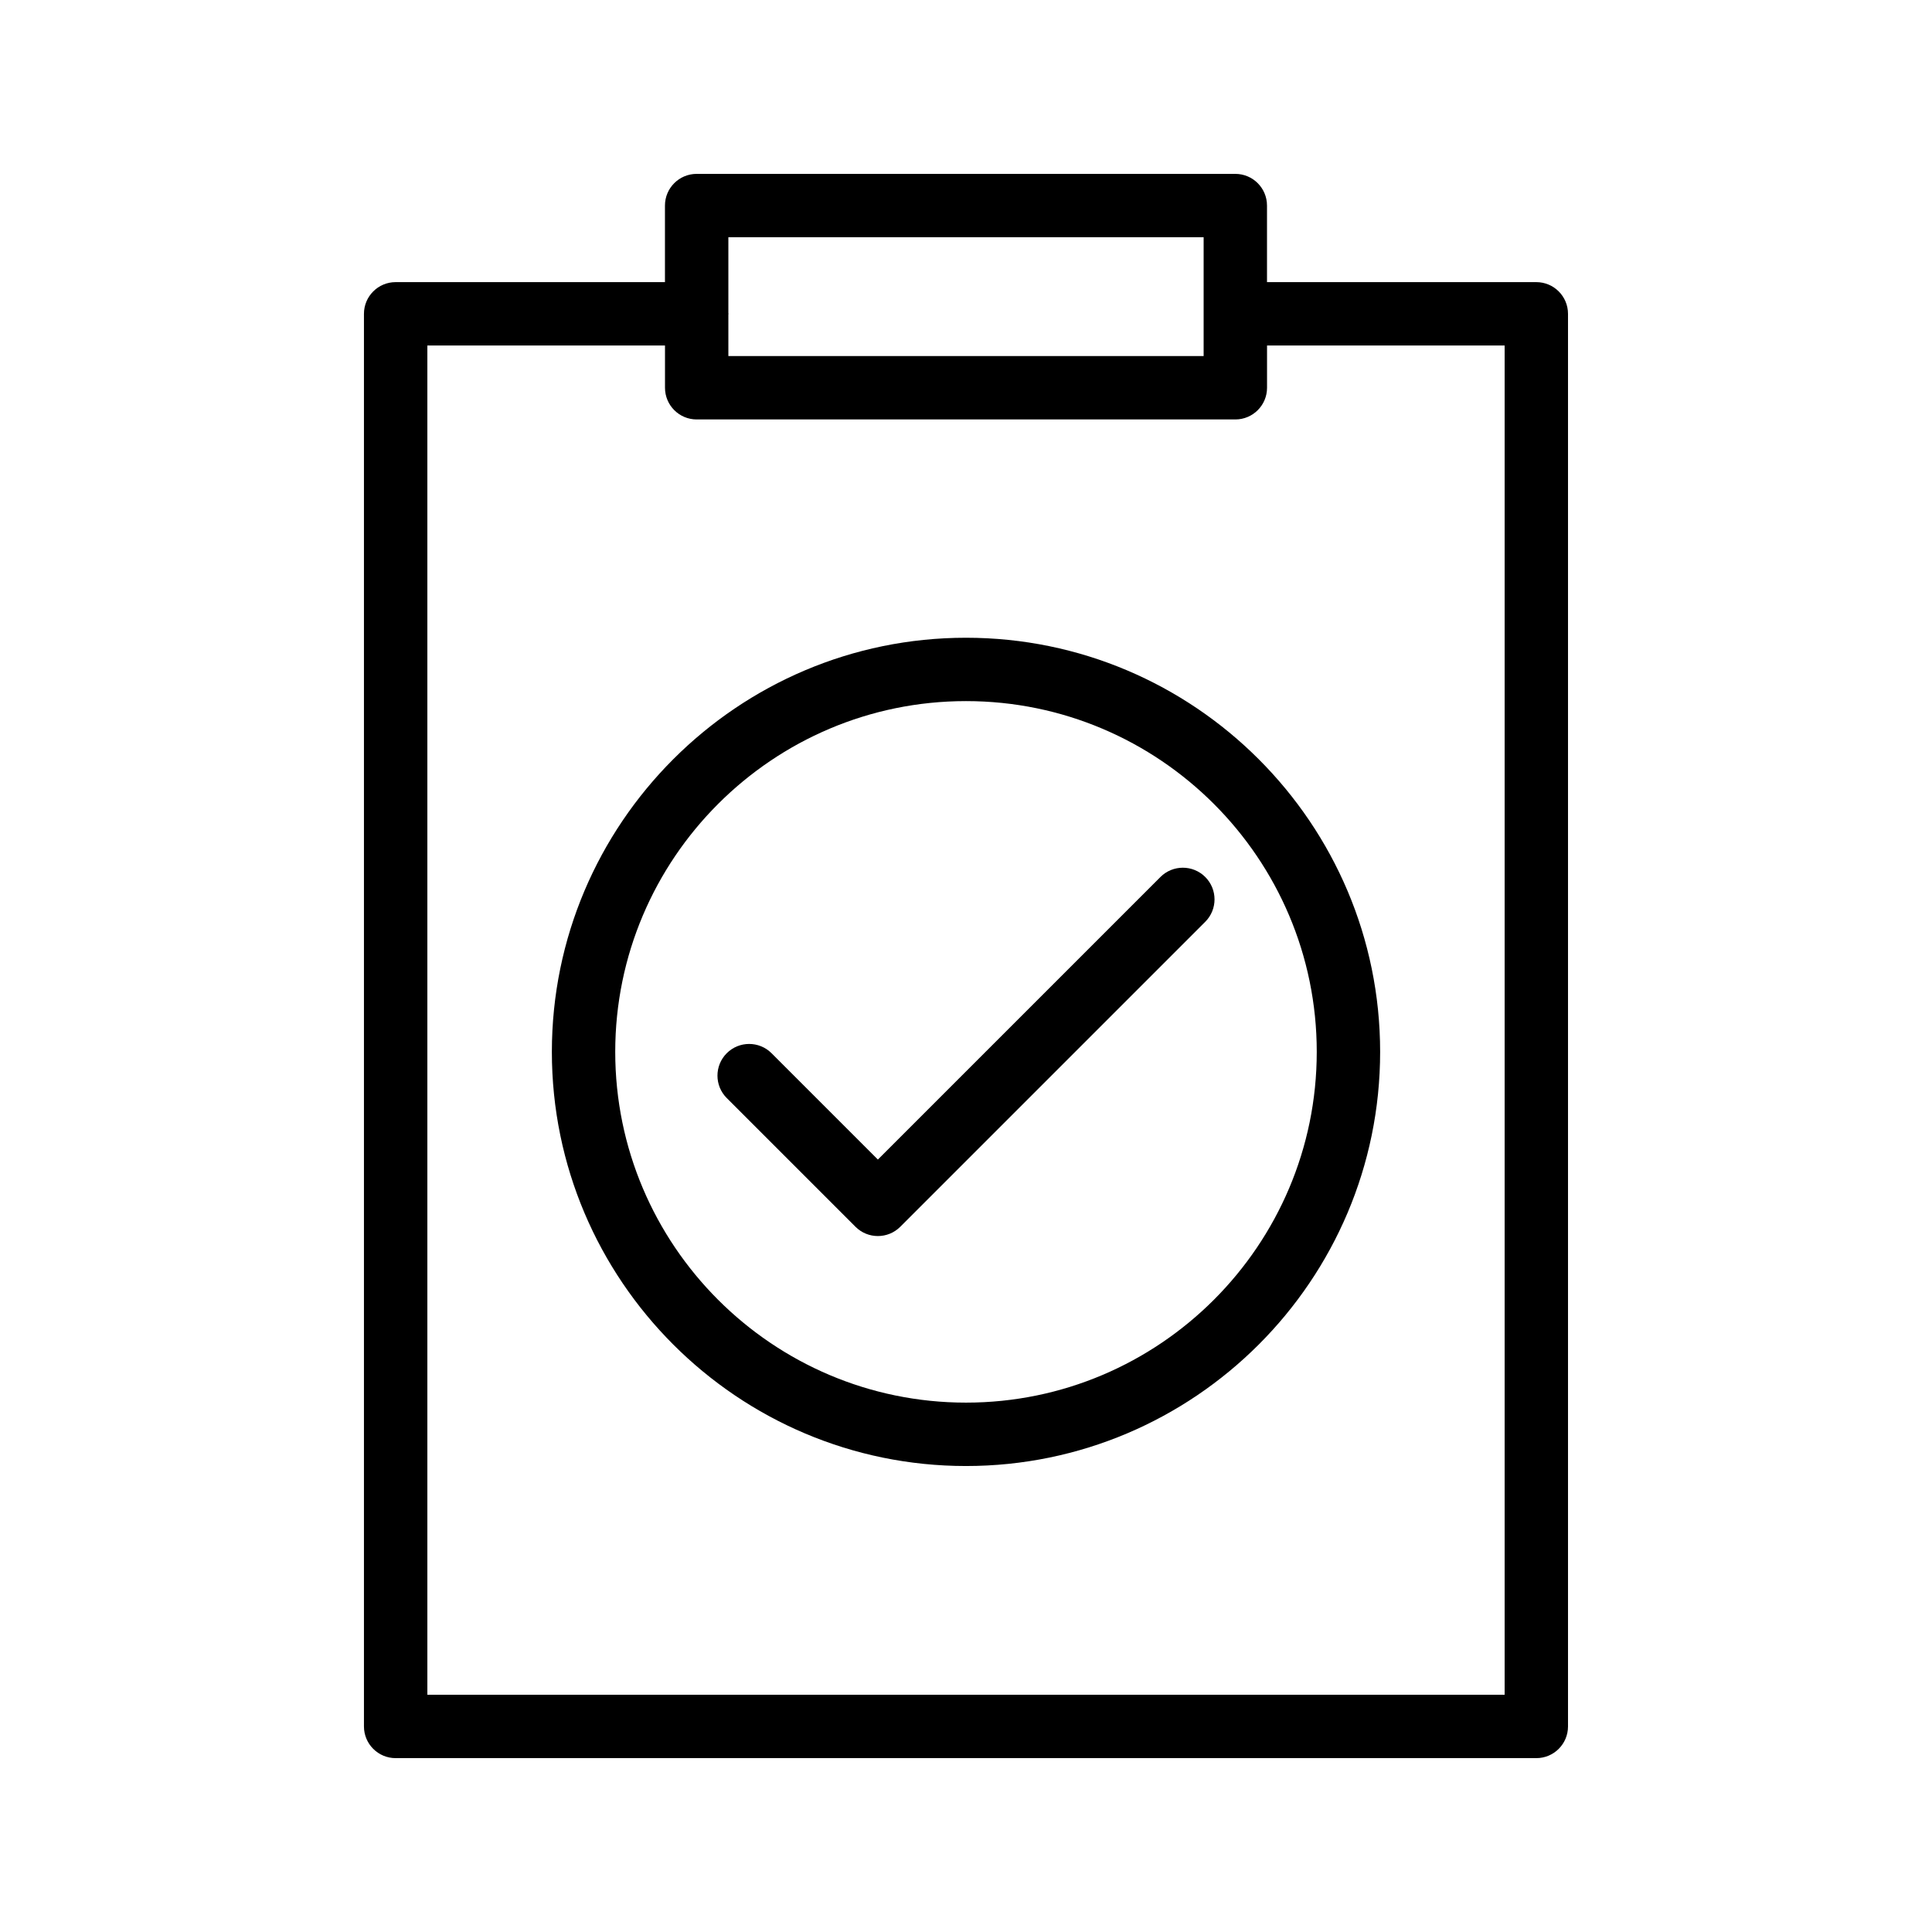
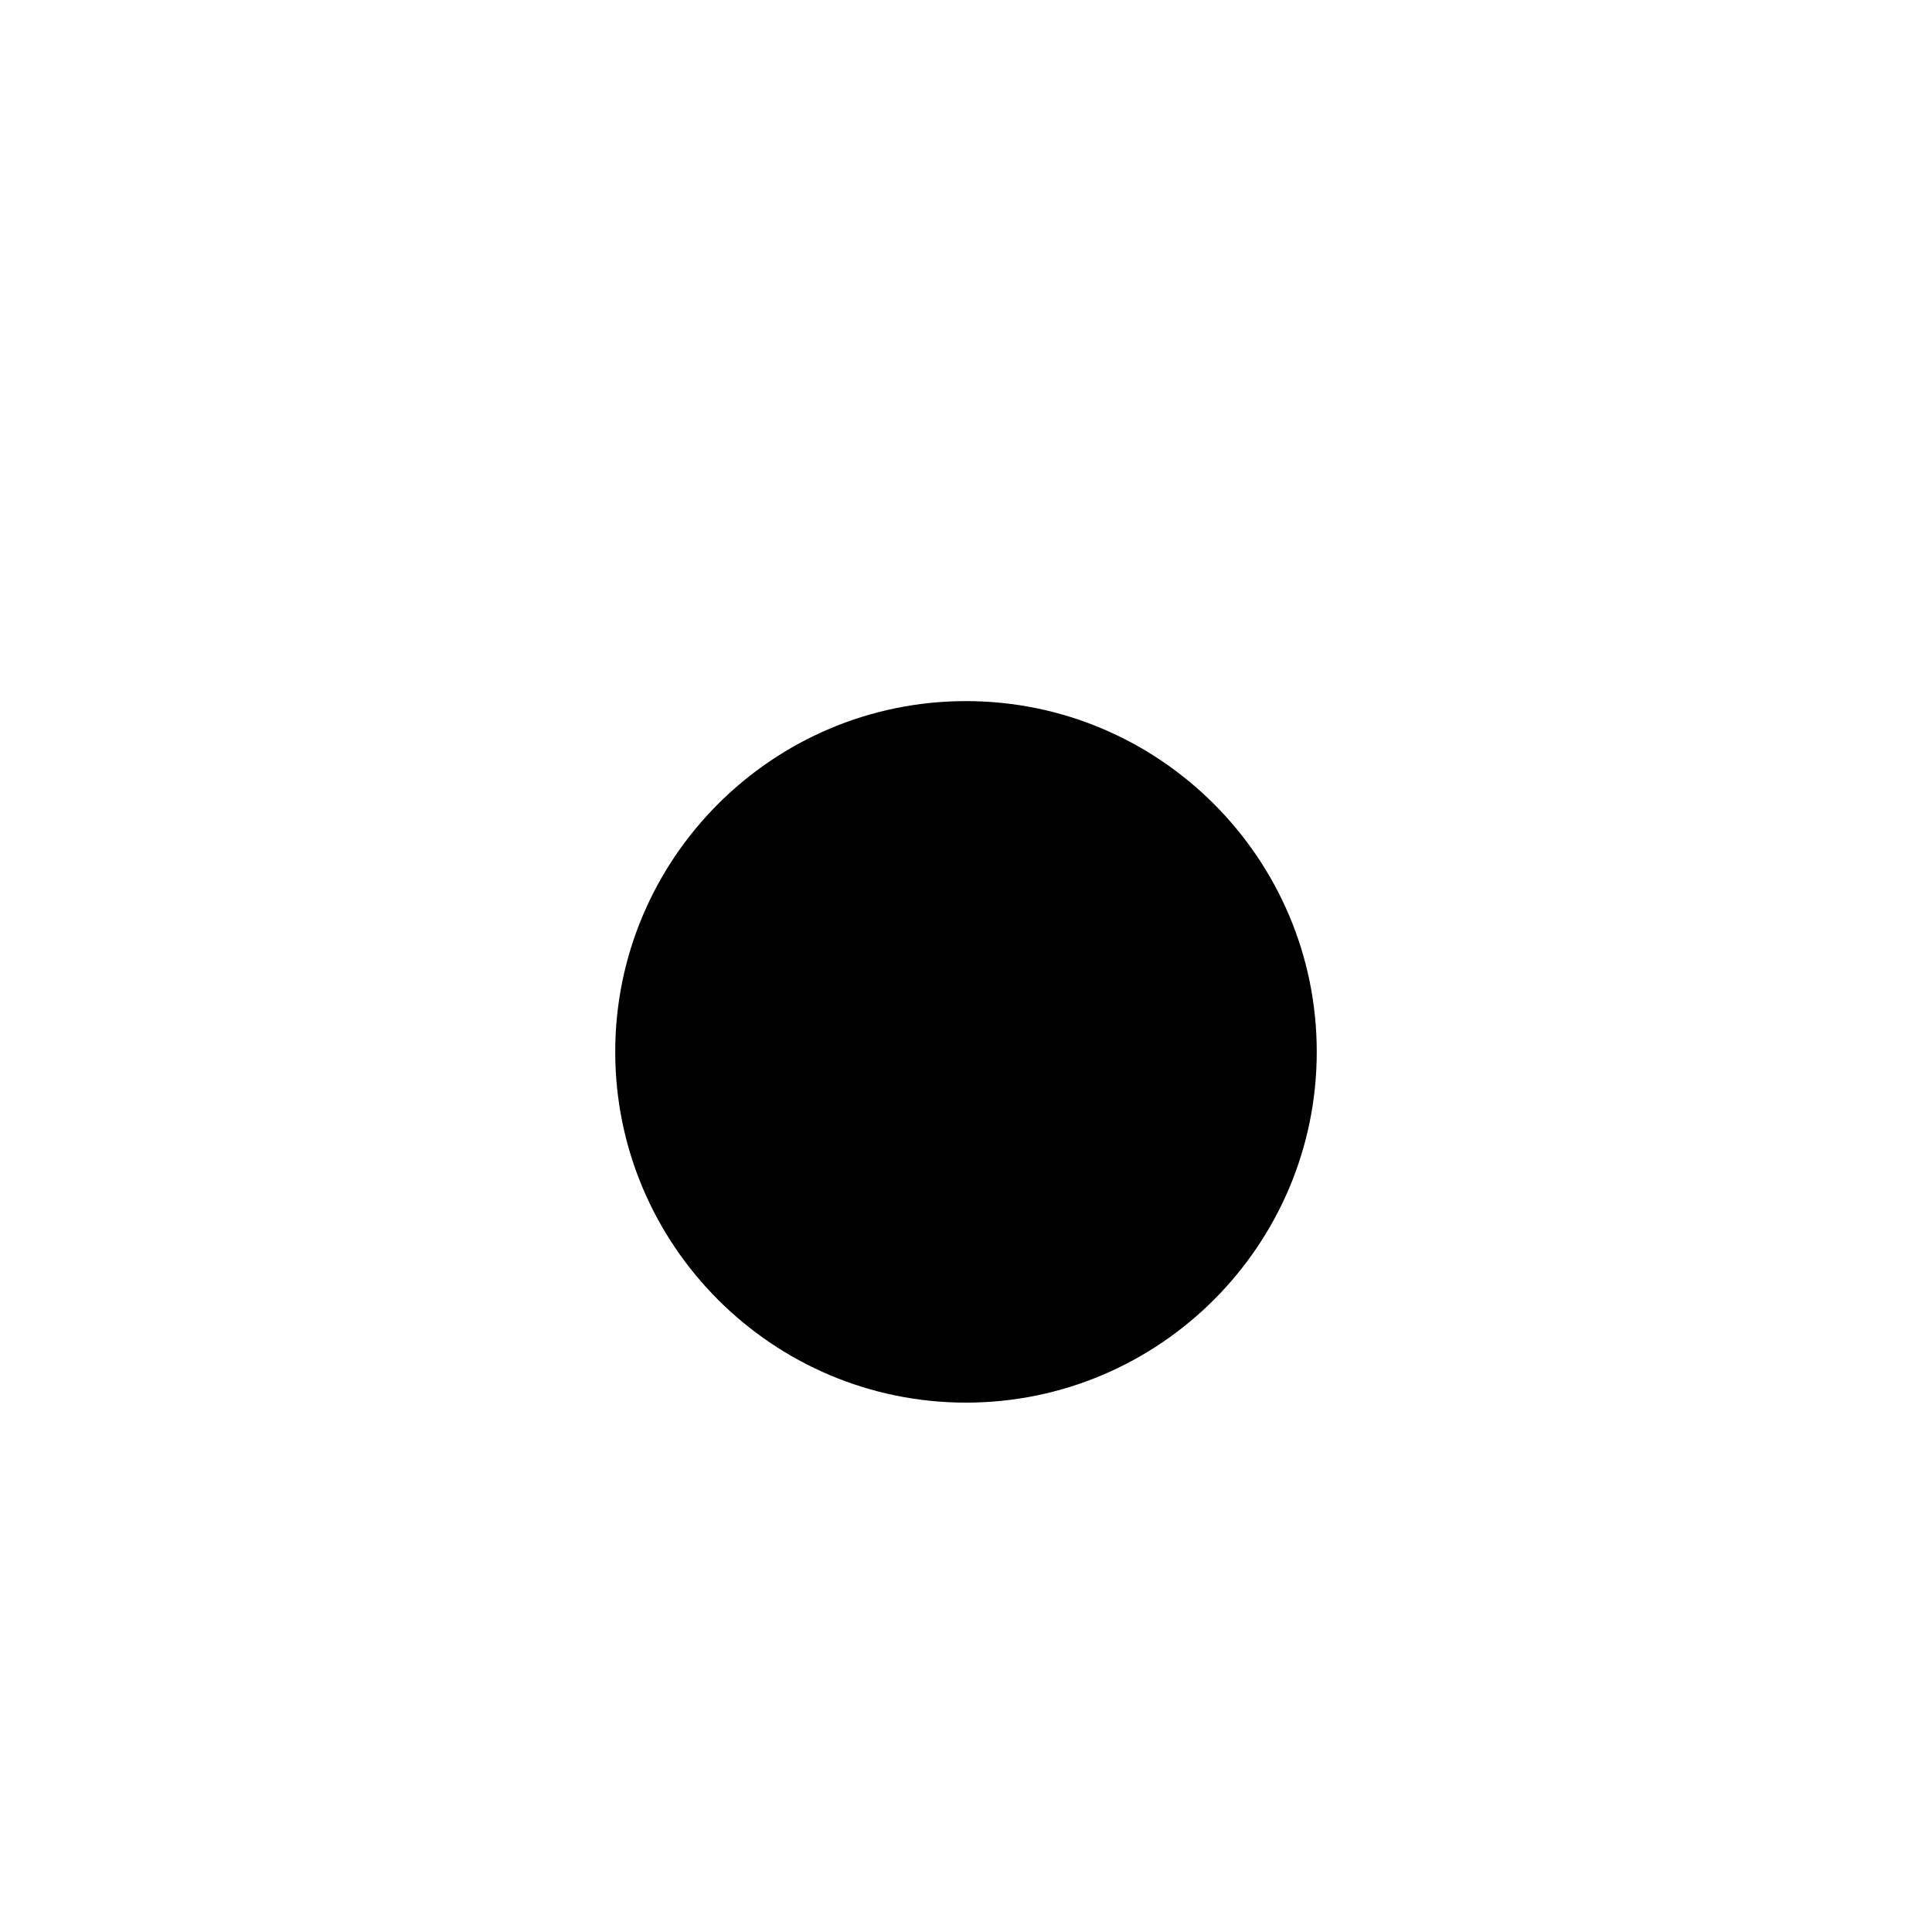
<svg xmlns="http://www.w3.org/2000/svg" fill="#000000" width="800px" height="800px" version="1.1" viewBox="144 144 512 512">
  <g>
-     <path d="m471.37 190.08h-142.75c-4.637 0-8.398 3.758-8.398 8.398v20.289h-71.371c-4.637 0-8.398 3.758-8.398 8.398v374.36c0 4.641 3.758 8.398 8.398 8.398h302.29c4.637 0 8.398-3.754 8.398-8.398v-374.36c0-4.637-3.758-8.398-8.398-8.398h-71.371v-20.289c0-4.641-3.762-8.398-8.398-8.398zm-8.395 16.793v31.488h-125.95v-11.016c0-0.066 0.035-0.117 0.035-0.184 0-0.062-0.035-0.117-0.035-0.18v-20.109zm79.77 28.688v357.57h-285.49v-357.57h62.977v11.199c0 4.637 3.758 8.398 8.398 8.398h142.75c4.637 0 8.398-3.758 8.398-8.398v-11.195z" />
-     <path d="m400 313.01c-60.516 0-109.75 49.234-109.75 109.75 0 60.516 49.234 109.75 109.75 109.75 60.512 0 109.75-49.234 109.75-109.75-0.004-60.512-49.234-109.75-109.75-109.75zm0 202.7c-51.254 0-92.957-41.695-92.957-92.957 0-51.254 41.703-92.953 92.957-92.953s92.953 41.695 92.953 92.953c-0.004 51.258-41.699 92.957-92.953 92.957z" />
-     <path d="m451.53 376.41-74.883 74.883-28.176-28.176c-3.281-3.281-8.594-3.281-11.875 0s-3.281 8.594 0 11.875l34.113 34.113c1.641 1.641 3.789 2.461 5.938 2.461 2.148 0 4.297-0.82 5.938-2.461l80.82-80.82c3.281-3.281 3.281-8.594 0-11.875-3.281-3.277-8.594-3.277-11.875 0z" />
+     <path d="m400 313.01zm0 202.7c-51.254 0-92.957-41.695-92.957-92.957 0-51.254 41.703-92.953 92.957-92.953s92.953 41.695 92.953 92.953c-0.004 51.258-41.699 92.957-92.953 92.957z" />
  </g>
</svg>